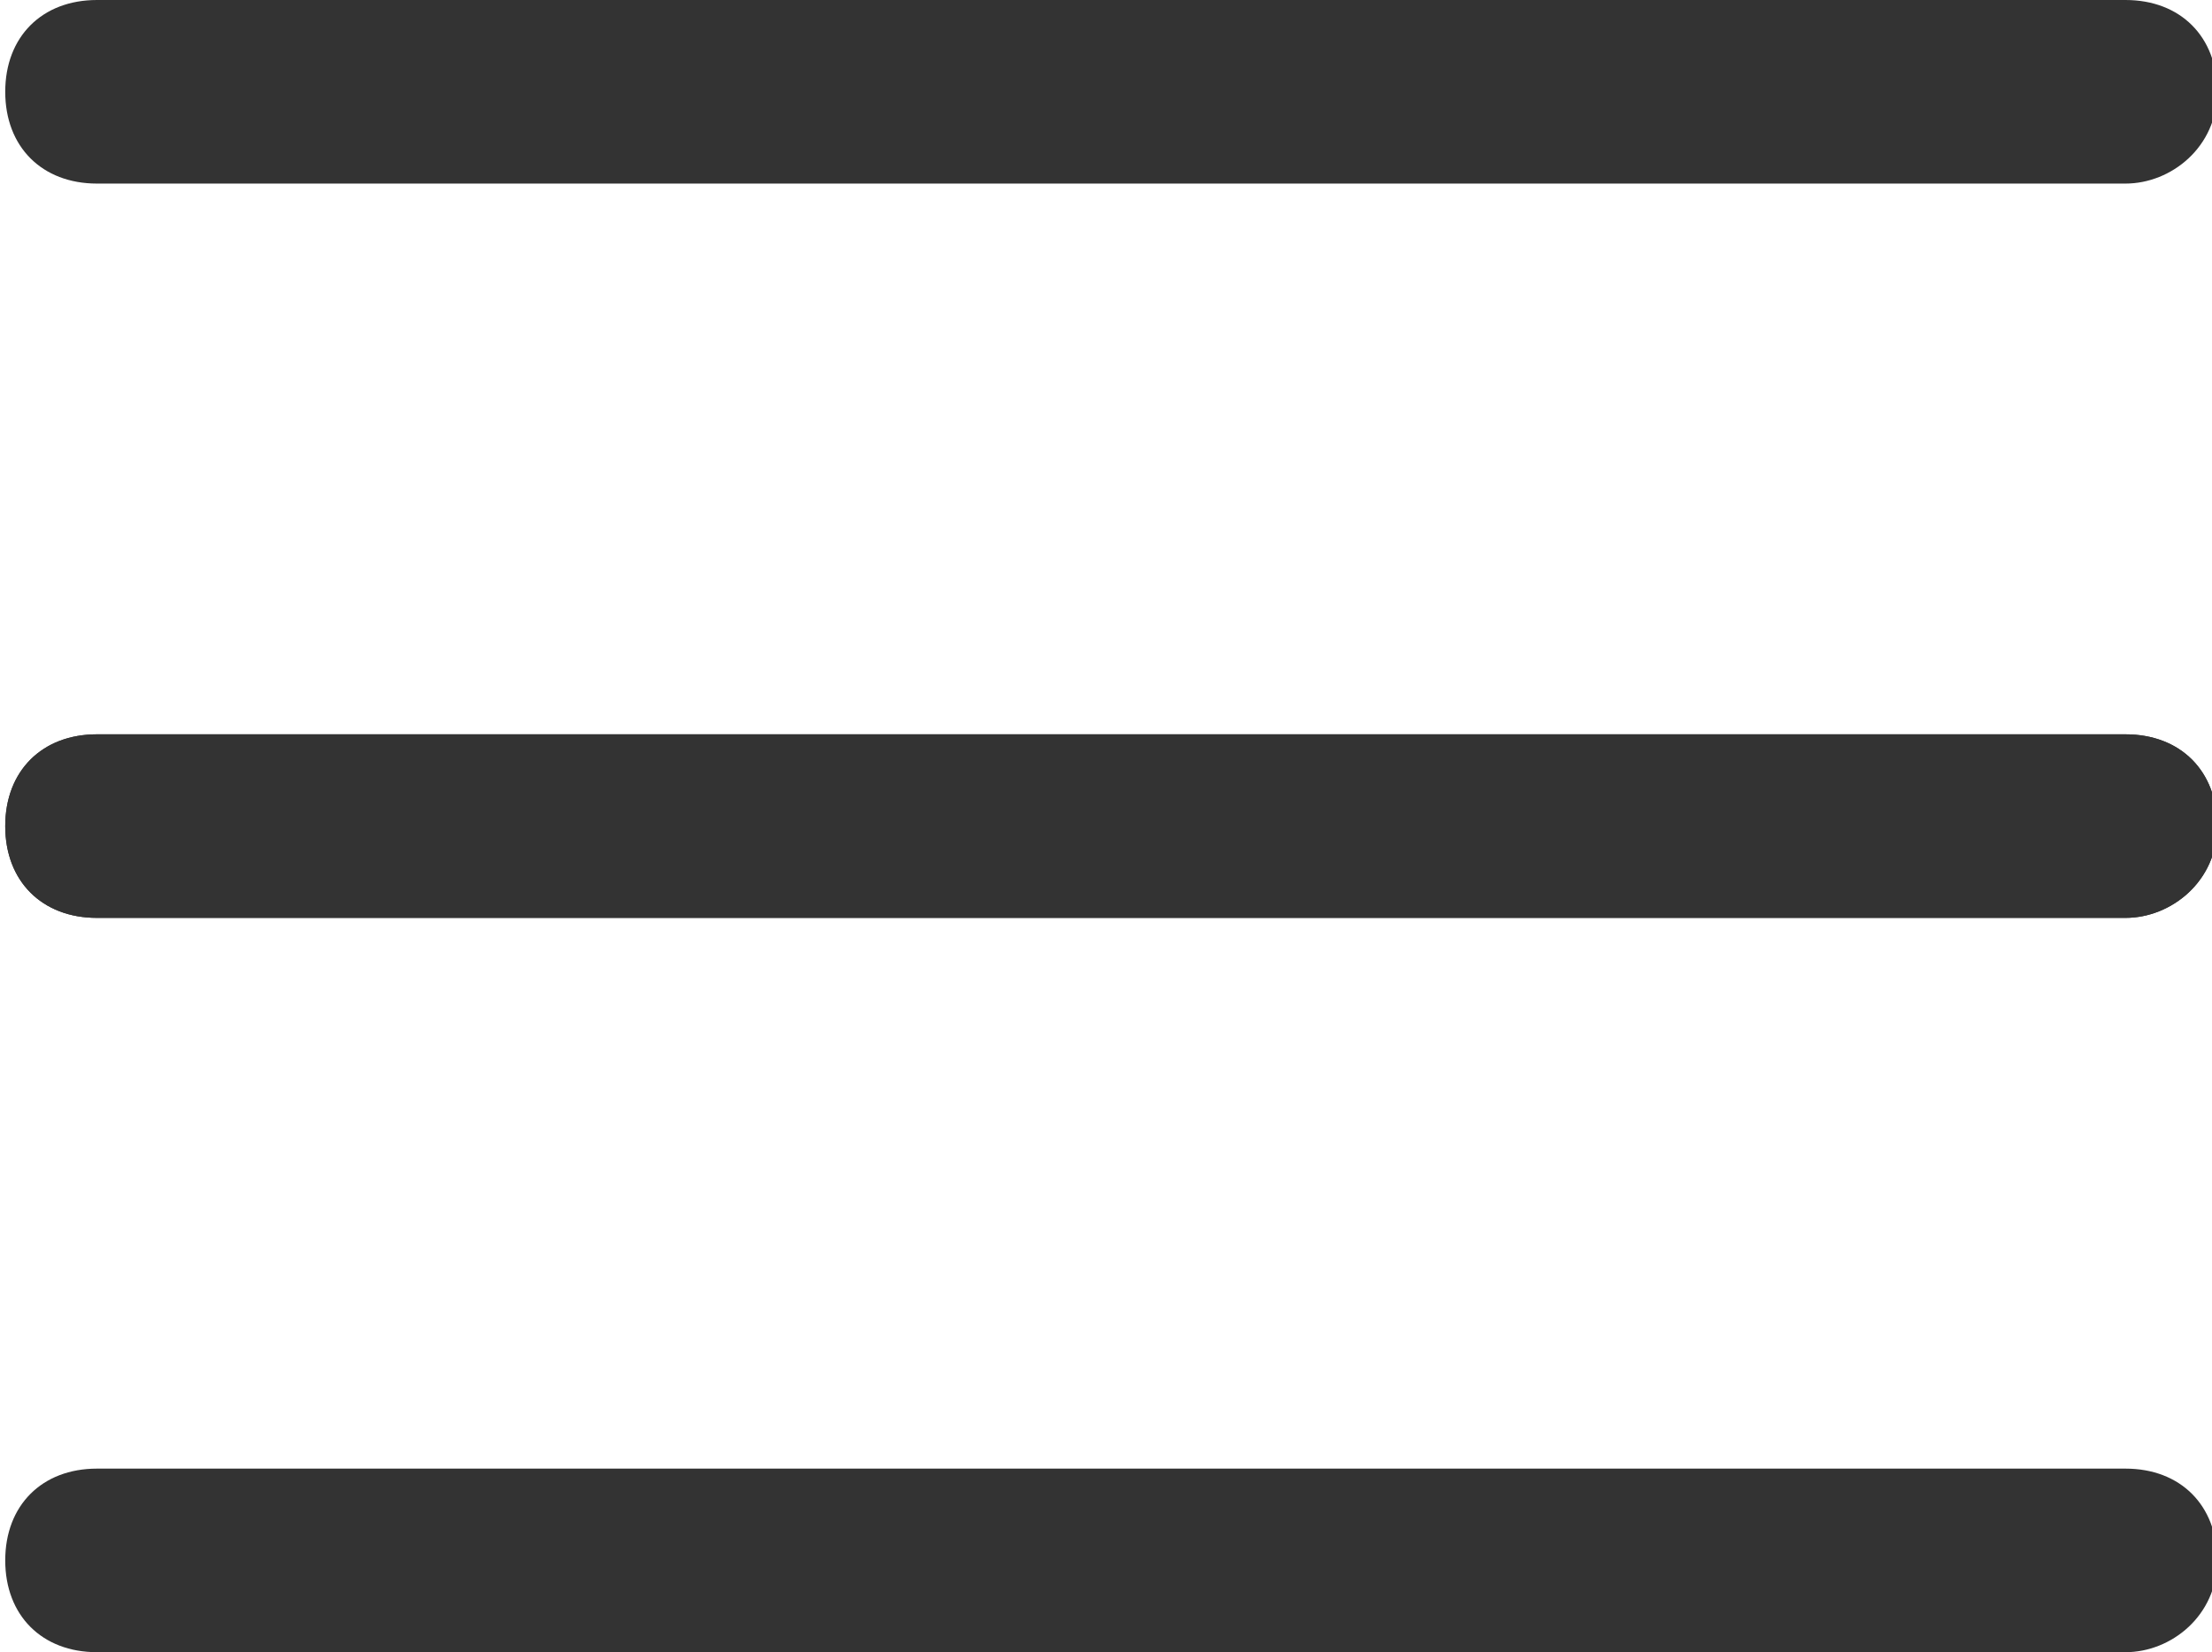
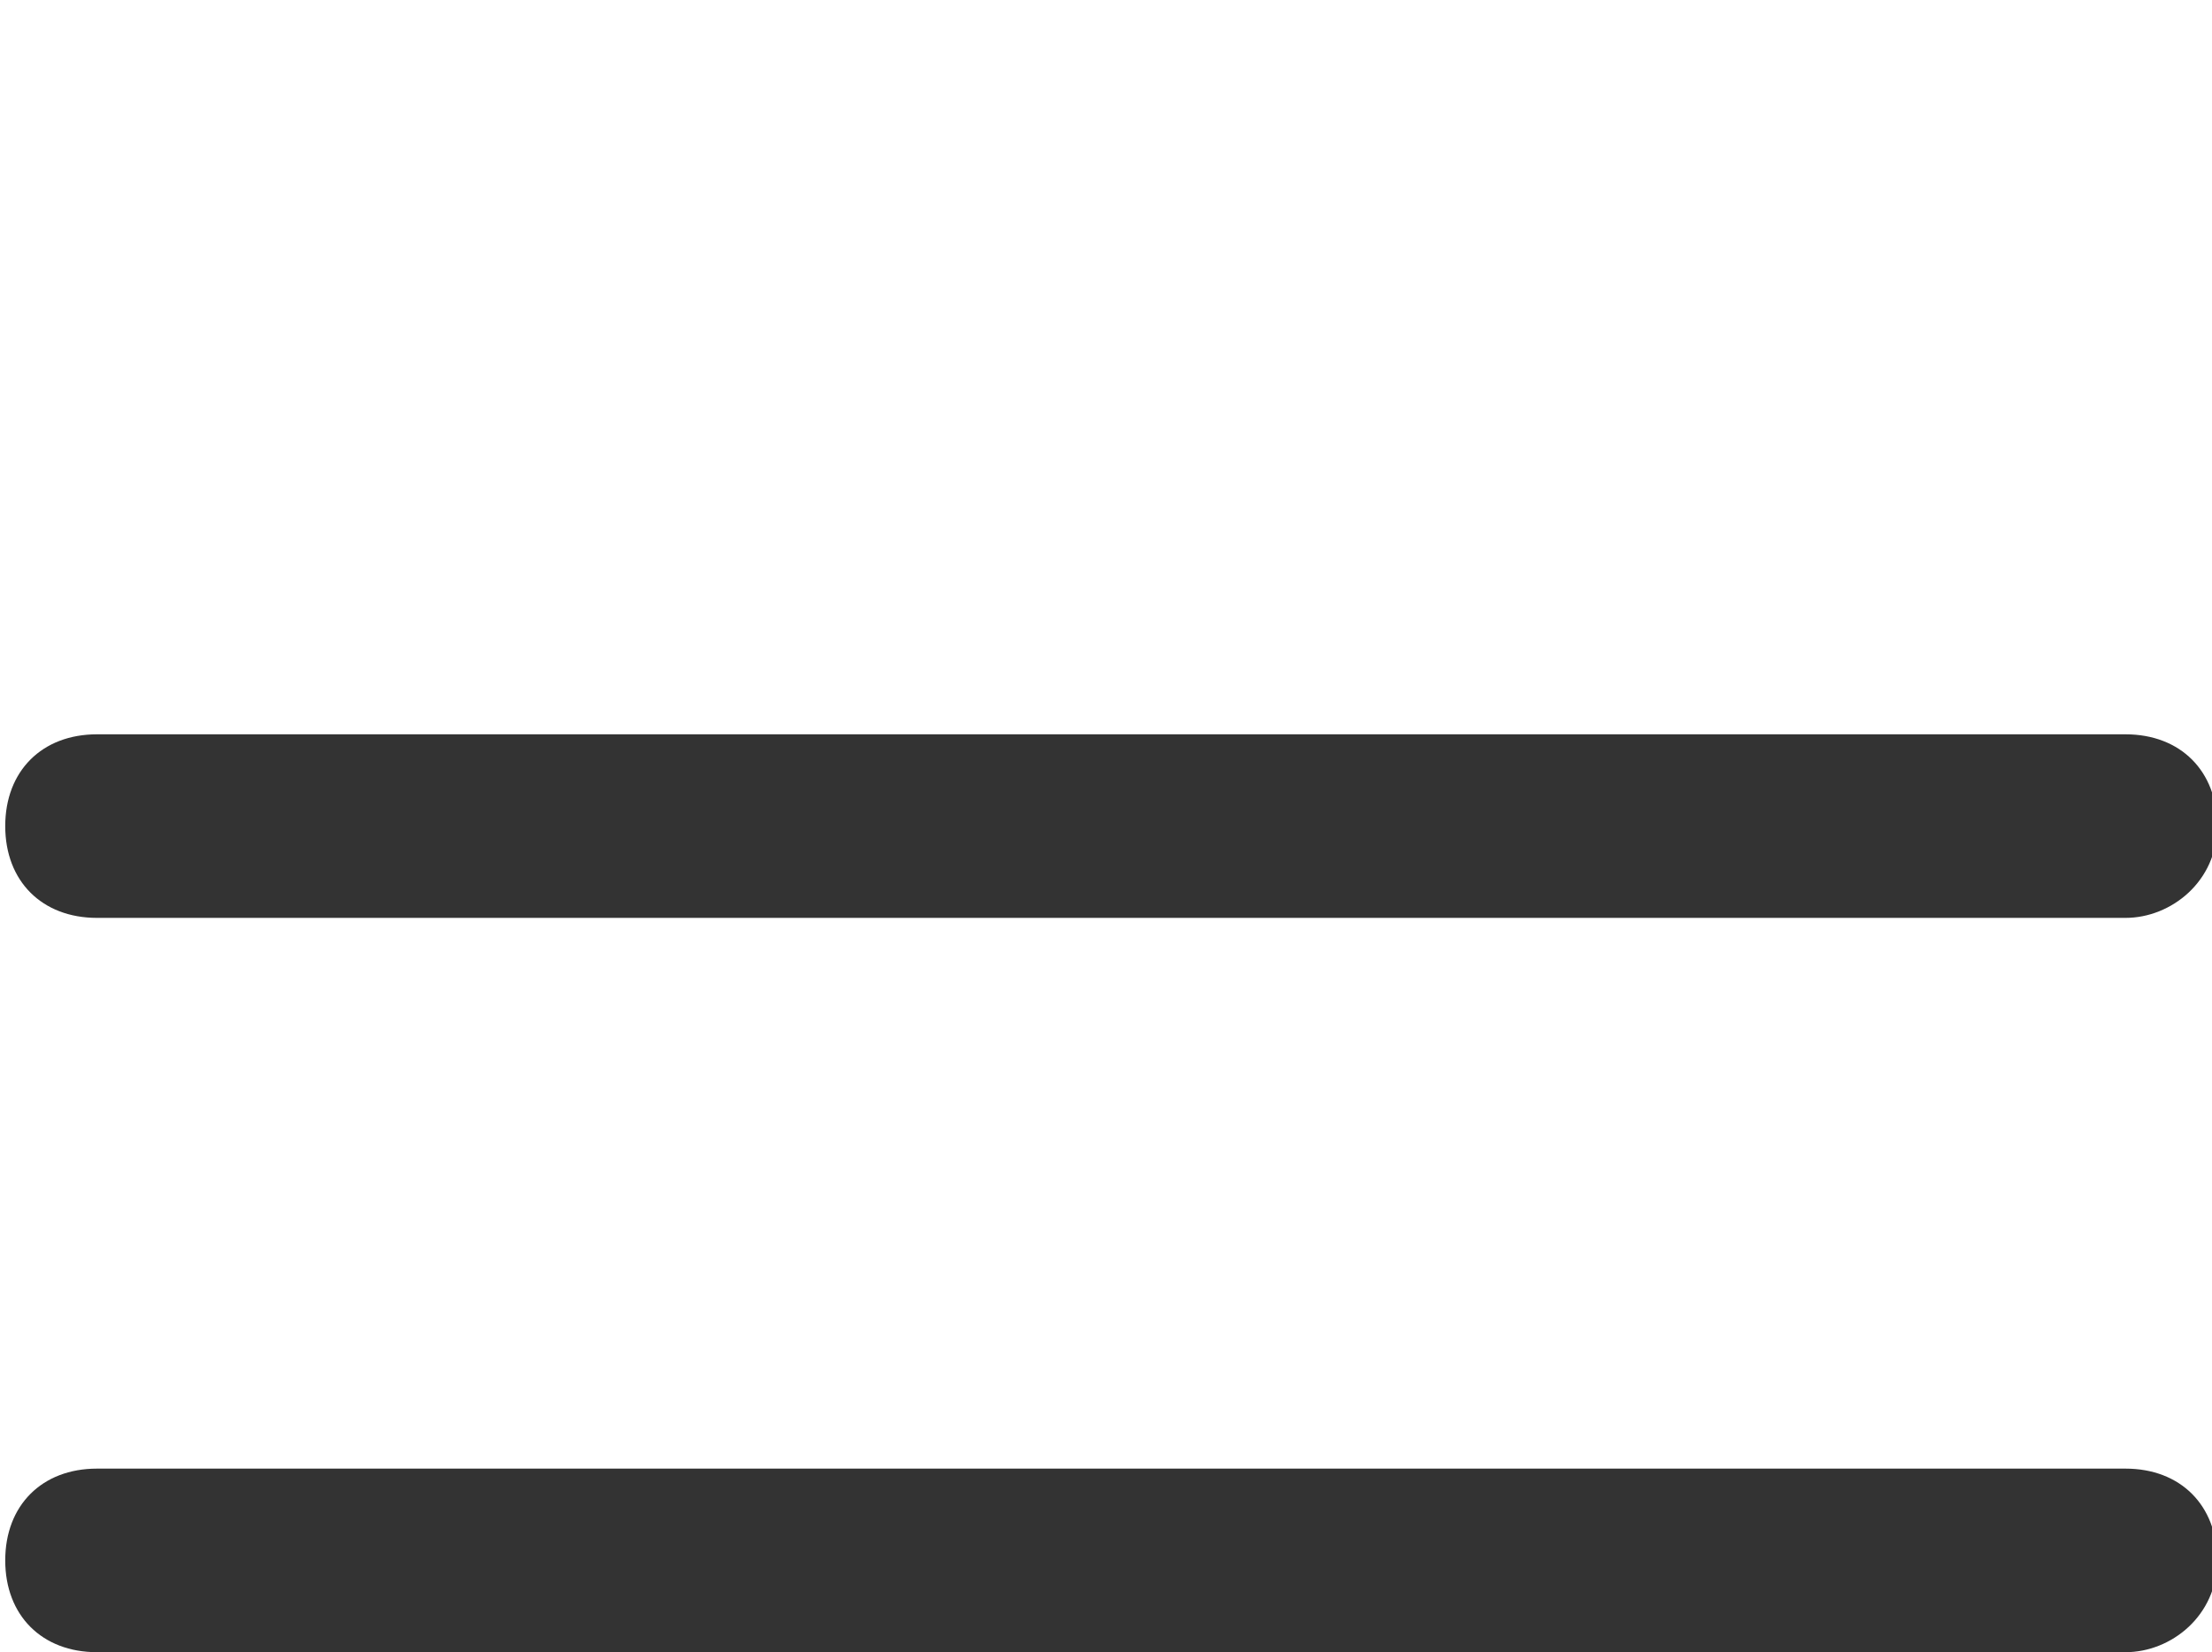
<svg xmlns="http://www.w3.org/2000/svg" version="1.1" id="Capa_1" x="0px" y="0px" viewBox="0 0 24.1 18" style="enable-background:new 0 0 24.1 18;" xml:space="preserve">
  <style type="text/css">
	.st0{fill:#333333;}
</style>
  <g id="Grupo_280" transform="translate(2672.557 95.5)">
-     <path class="st0" d="M-2649.4-93.5h-22.1c-0.6,0-1-0.4-1-1s0.4-1,1-1h22.1c0.6,0,1,0.4,1,1S-2648.9-93.5-2649.4-93.5z" />
-     <path class="st0" d="M-2649.4-85.5h-22.1c-0.6,0-1-0.4-1-1s0.4-1,1-1h22.1c0.6,0,1,0.4,1,1S-2648.9-85.5-2649.4-85.5z" />
    <path class="st0" d="M-2649.4-85.5h-22.1c-0.6,0-1-0.4-1-1s0.4-1,1-1h22.1c0.6,0,1,0.4,1,1S-2648.9-85.5-2649.4-85.5z" />
    <path class="st0" d="M-2649.4-77.5h-22.1c-0.6,0-1-0.4-1-1s0.4-1,1-1h22.1c0.6,0,1,0.4,1,1S-2648.9-77.5-2649.4-77.5z" />
  </g>
</svg>